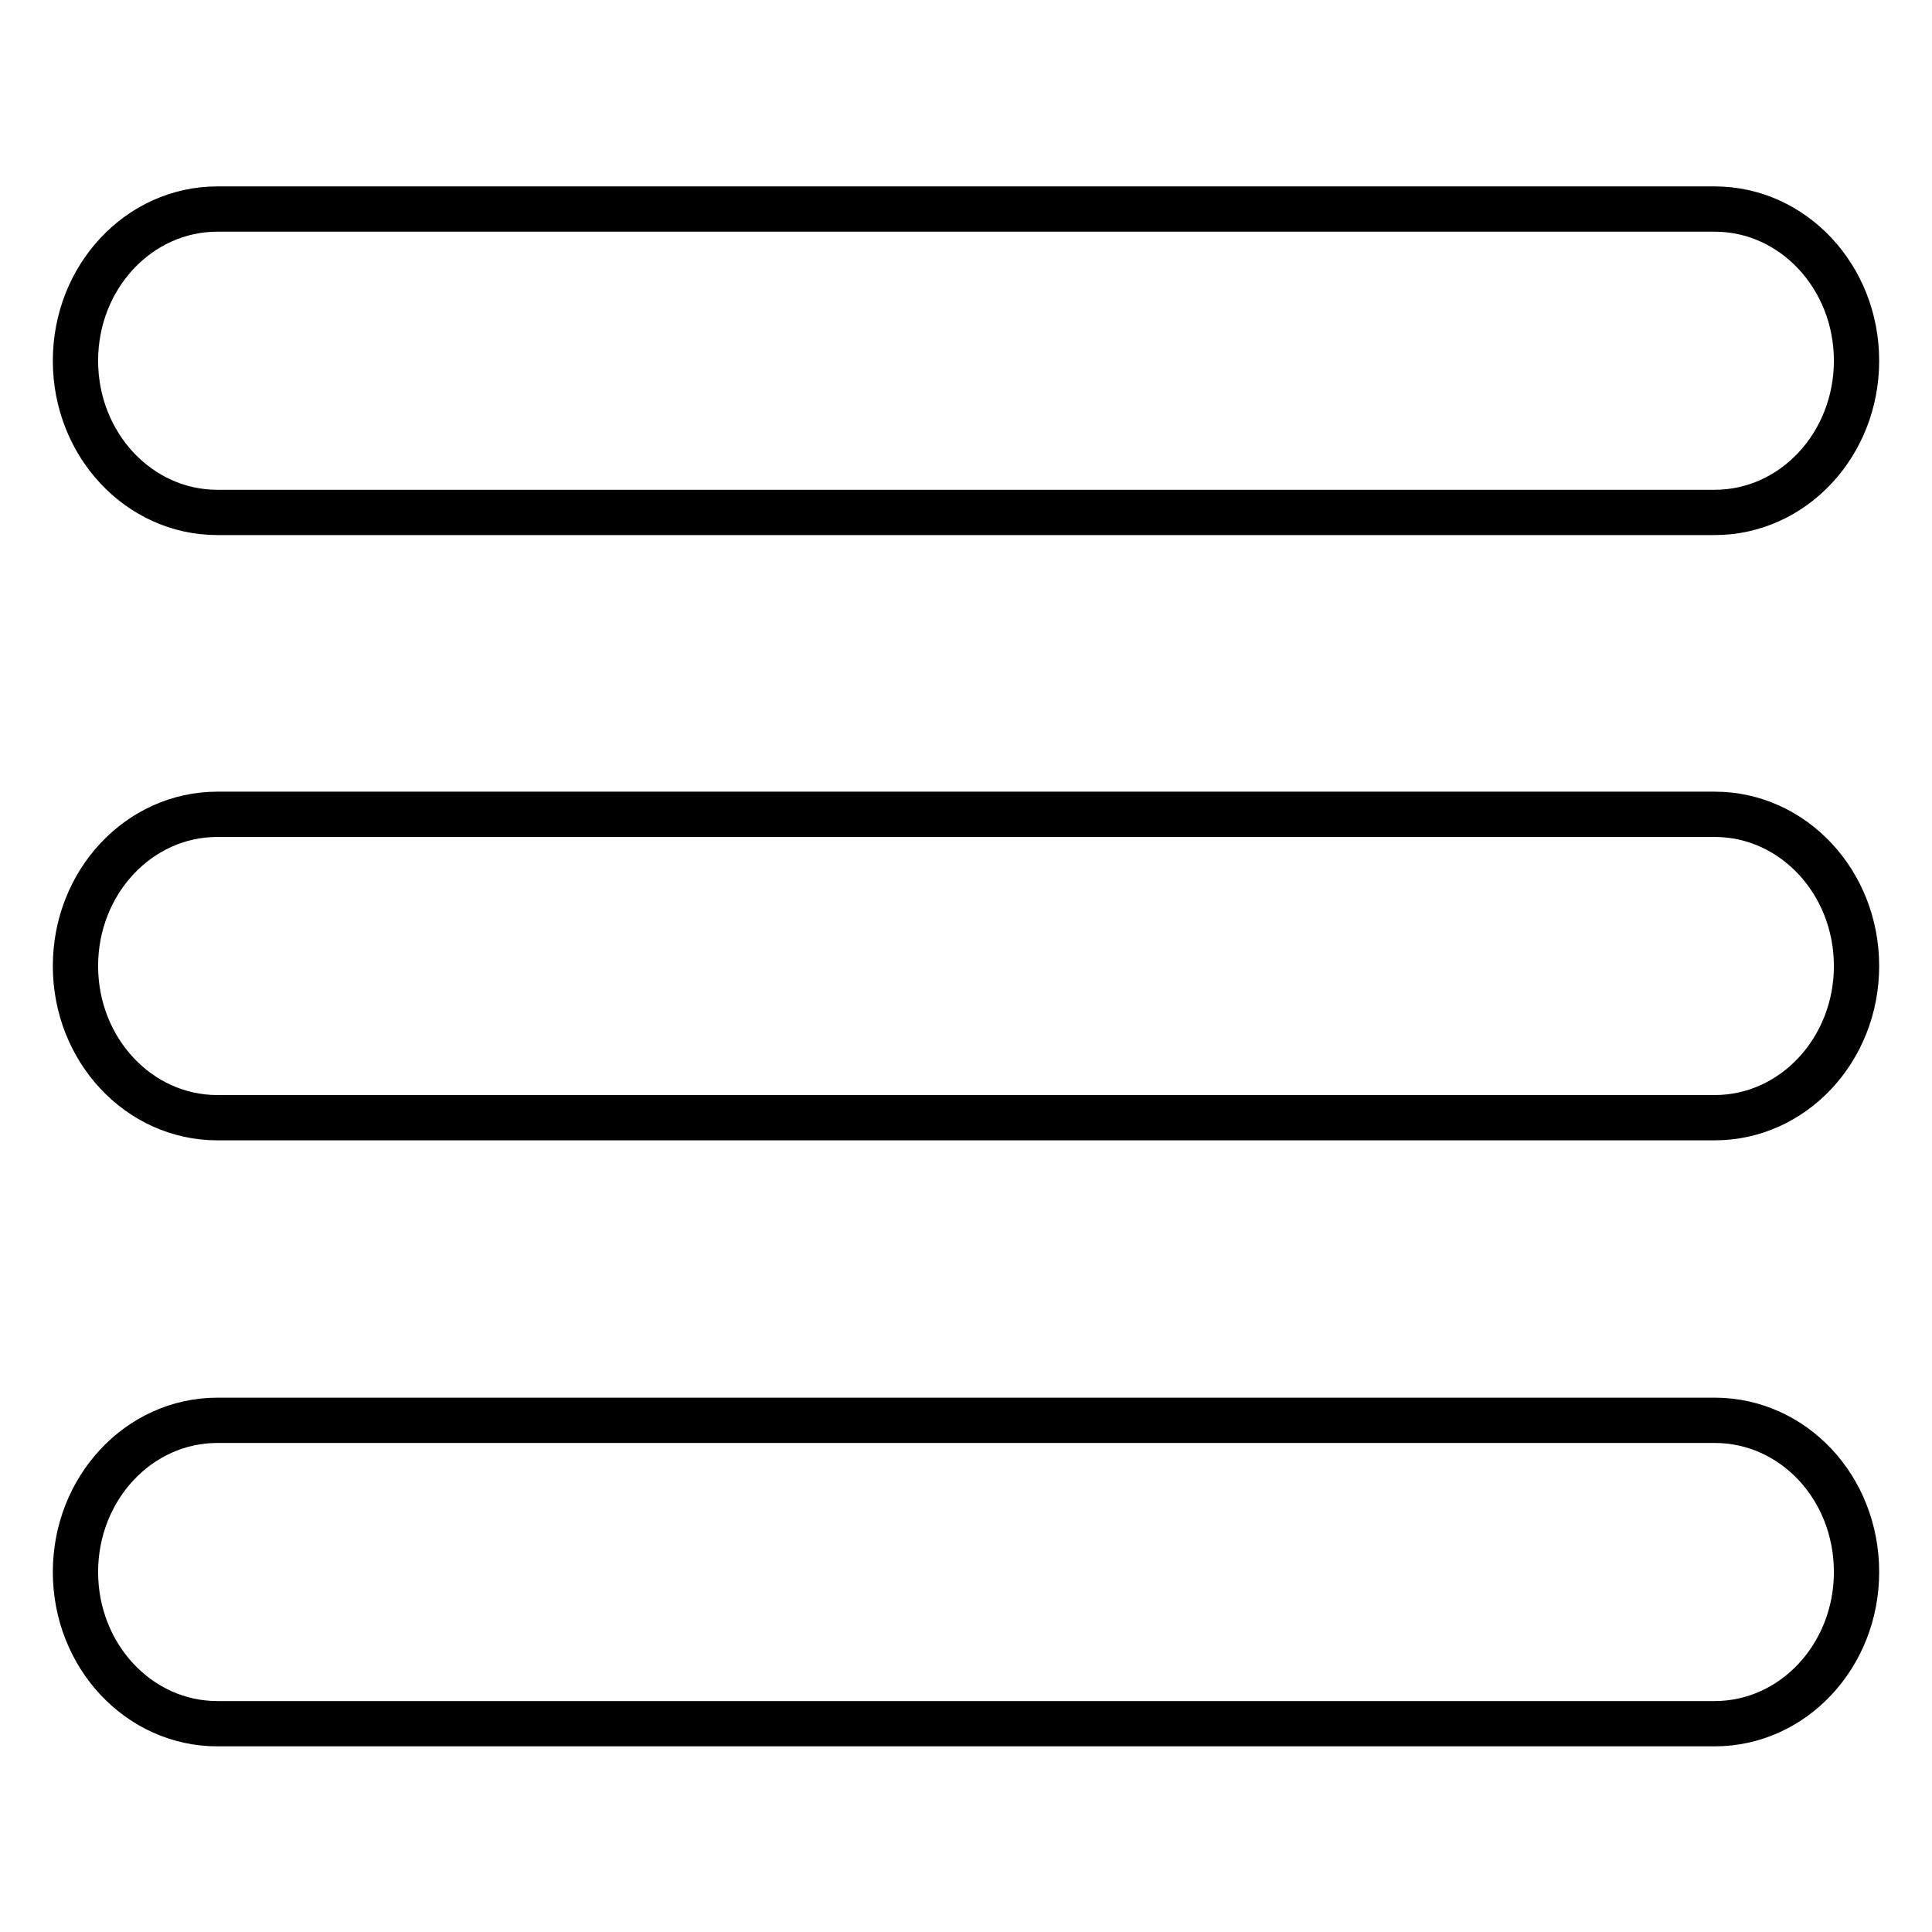
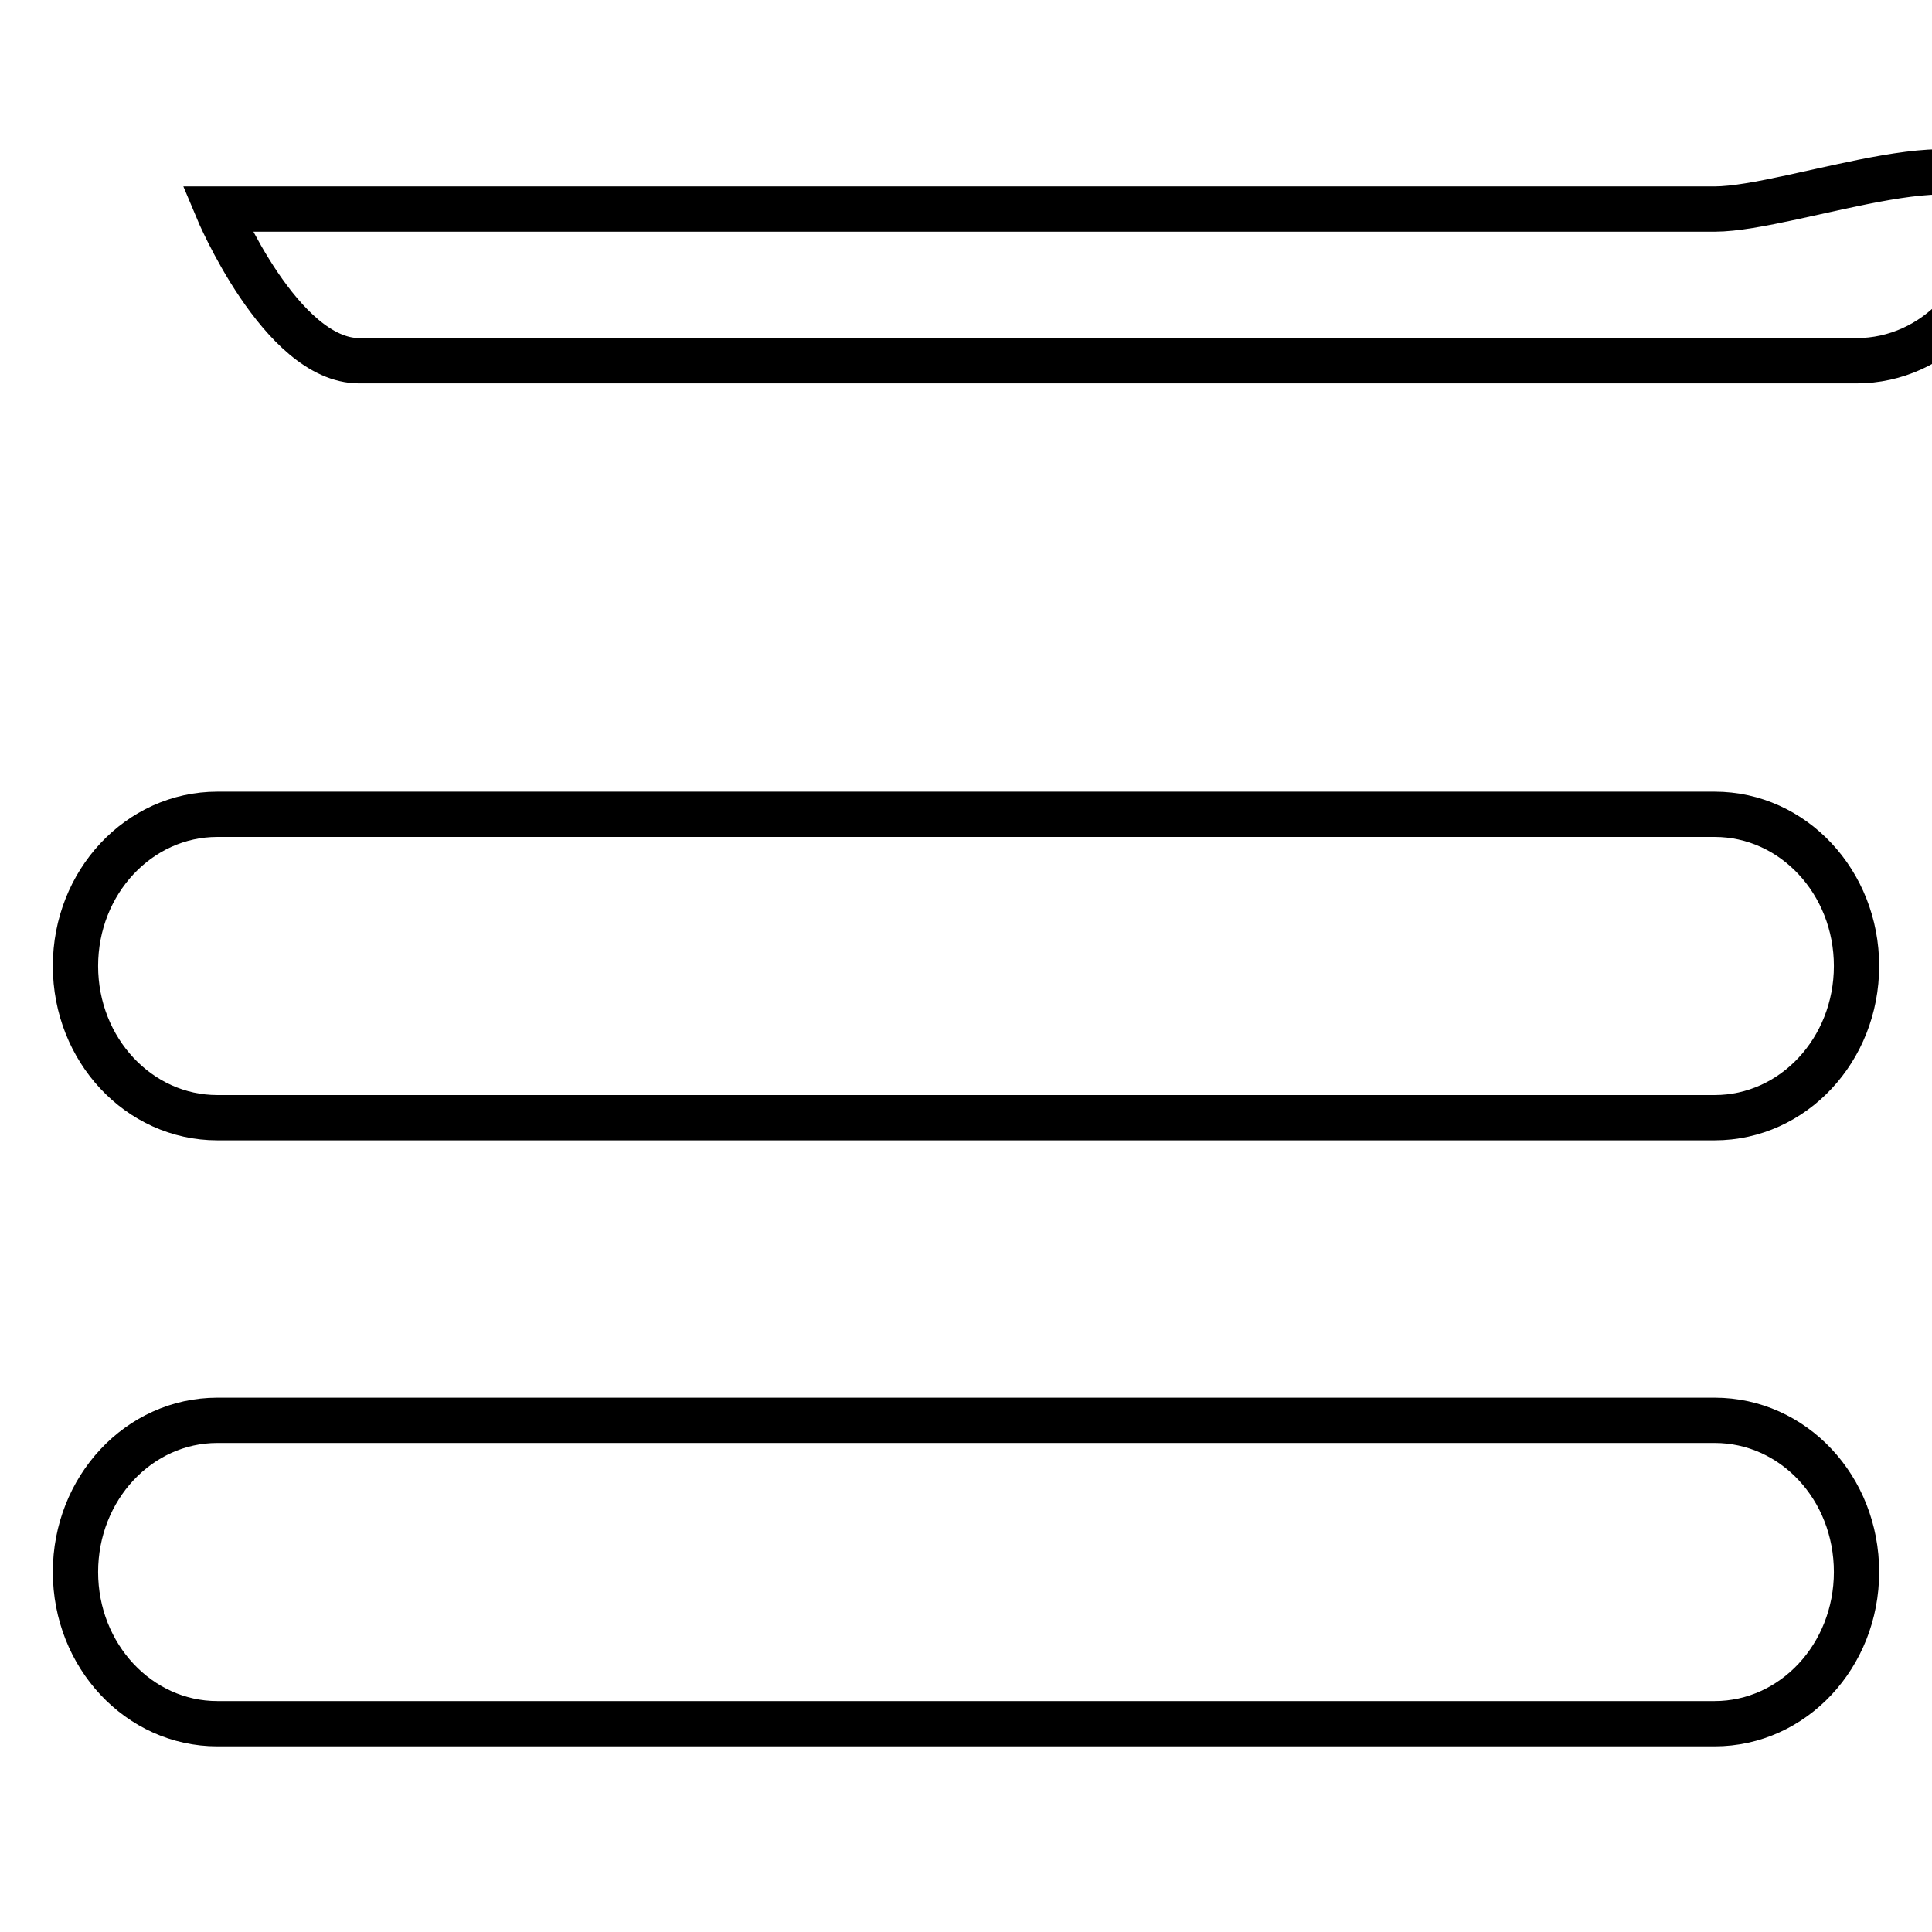
<svg xmlns="http://www.w3.org/2000/svg" version="1.1" x="0px" y="0px" viewBox="0 0 256 256" enable-background="new 0 0 256 256" xml:space="preserve">
  <g>
-     <path stroke-width="6" fill-opacity="0" stroke="#000000" d="M227.2,107.9H28.8c-10.4,0-18.8,9-18.8,20.1s8.4,20.1,18.8,20.1h198.4c10.4,0,18.8-9,18.8-20.1 S237.6,107.9,227.2,107.9L227.2,107.9z M227.2,27.7H28.8c-10.4,0-18.8,9-18.8,20.1s8.4,20.1,18.8,20.1h198.4 c10.4,0,18.8-9,18.8-20.1S237.6,27.7,227.2,27.7L227.2,27.7z M227.2,188.2H28.8c-10.4,0-18.8,9-18.8,20.1 c0,11.1,8.4,20.1,18.8,20.1h198.4c10.4,0,18.8-9,18.8-20.1C246,197.1,237.6,188.2,227.2,188.2L227.2,188.2z" />
+     <path stroke-width="6" fill-opacity="0" stroke="#000000" d="M227.2,107.9H28.8c-10.4,0-18.8,9-18.8,20.1s8.4,20.1,18.8,20.1h198.4c10.4,0,18.8-9,18.8-20.1 S237.6,107.9,227.2,107.9L227.2,107.9z M227.2,27.7H28.8s8.4,20.1,18.8,20.1h198.4 c10.4,0,18.8-9,18.8-20.1S237.6,27.7,227.2,27.7L227.2,27.7z M227.2,188.2H28.8c-10.4,0-18.8,9-18.8,20.1 c0,11.1,8.4,20.1,18.8,20.1h198.4c10.4,0,18.8-9,18.8-20.1C246,197.1,237.6,188.2,227.2,188.2L227.2,188.2z" />
  </g>
</svg>